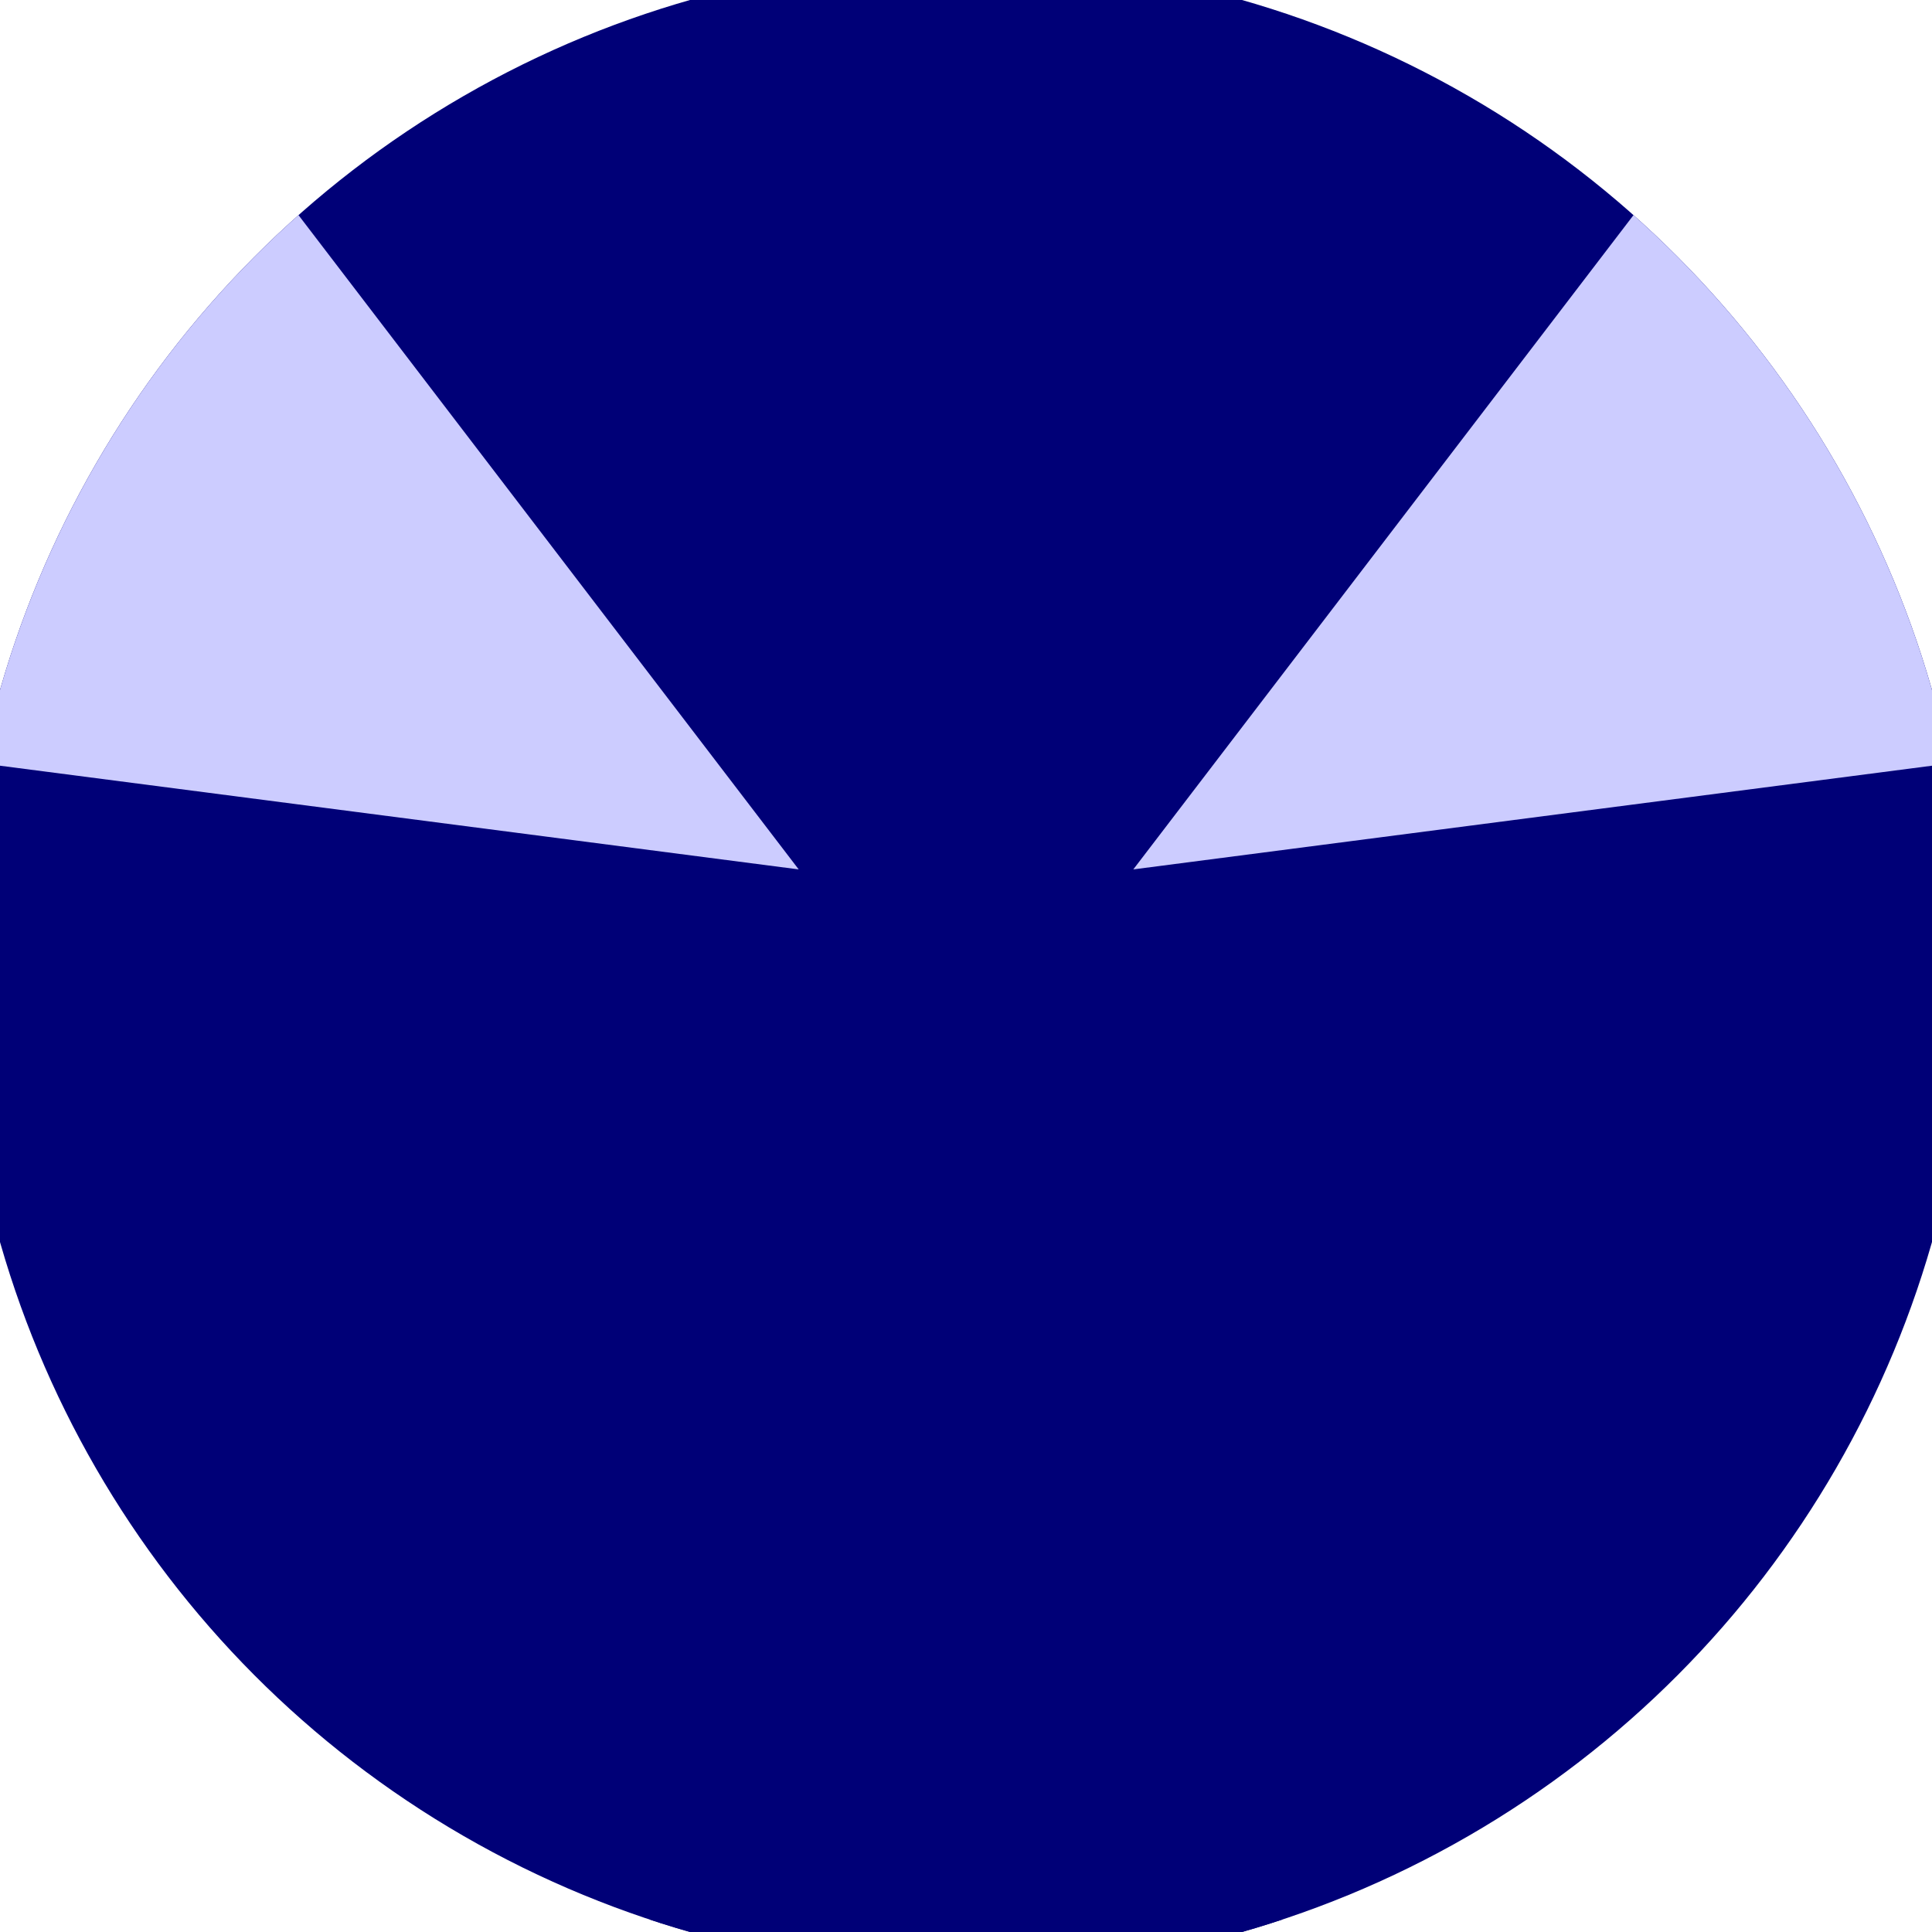
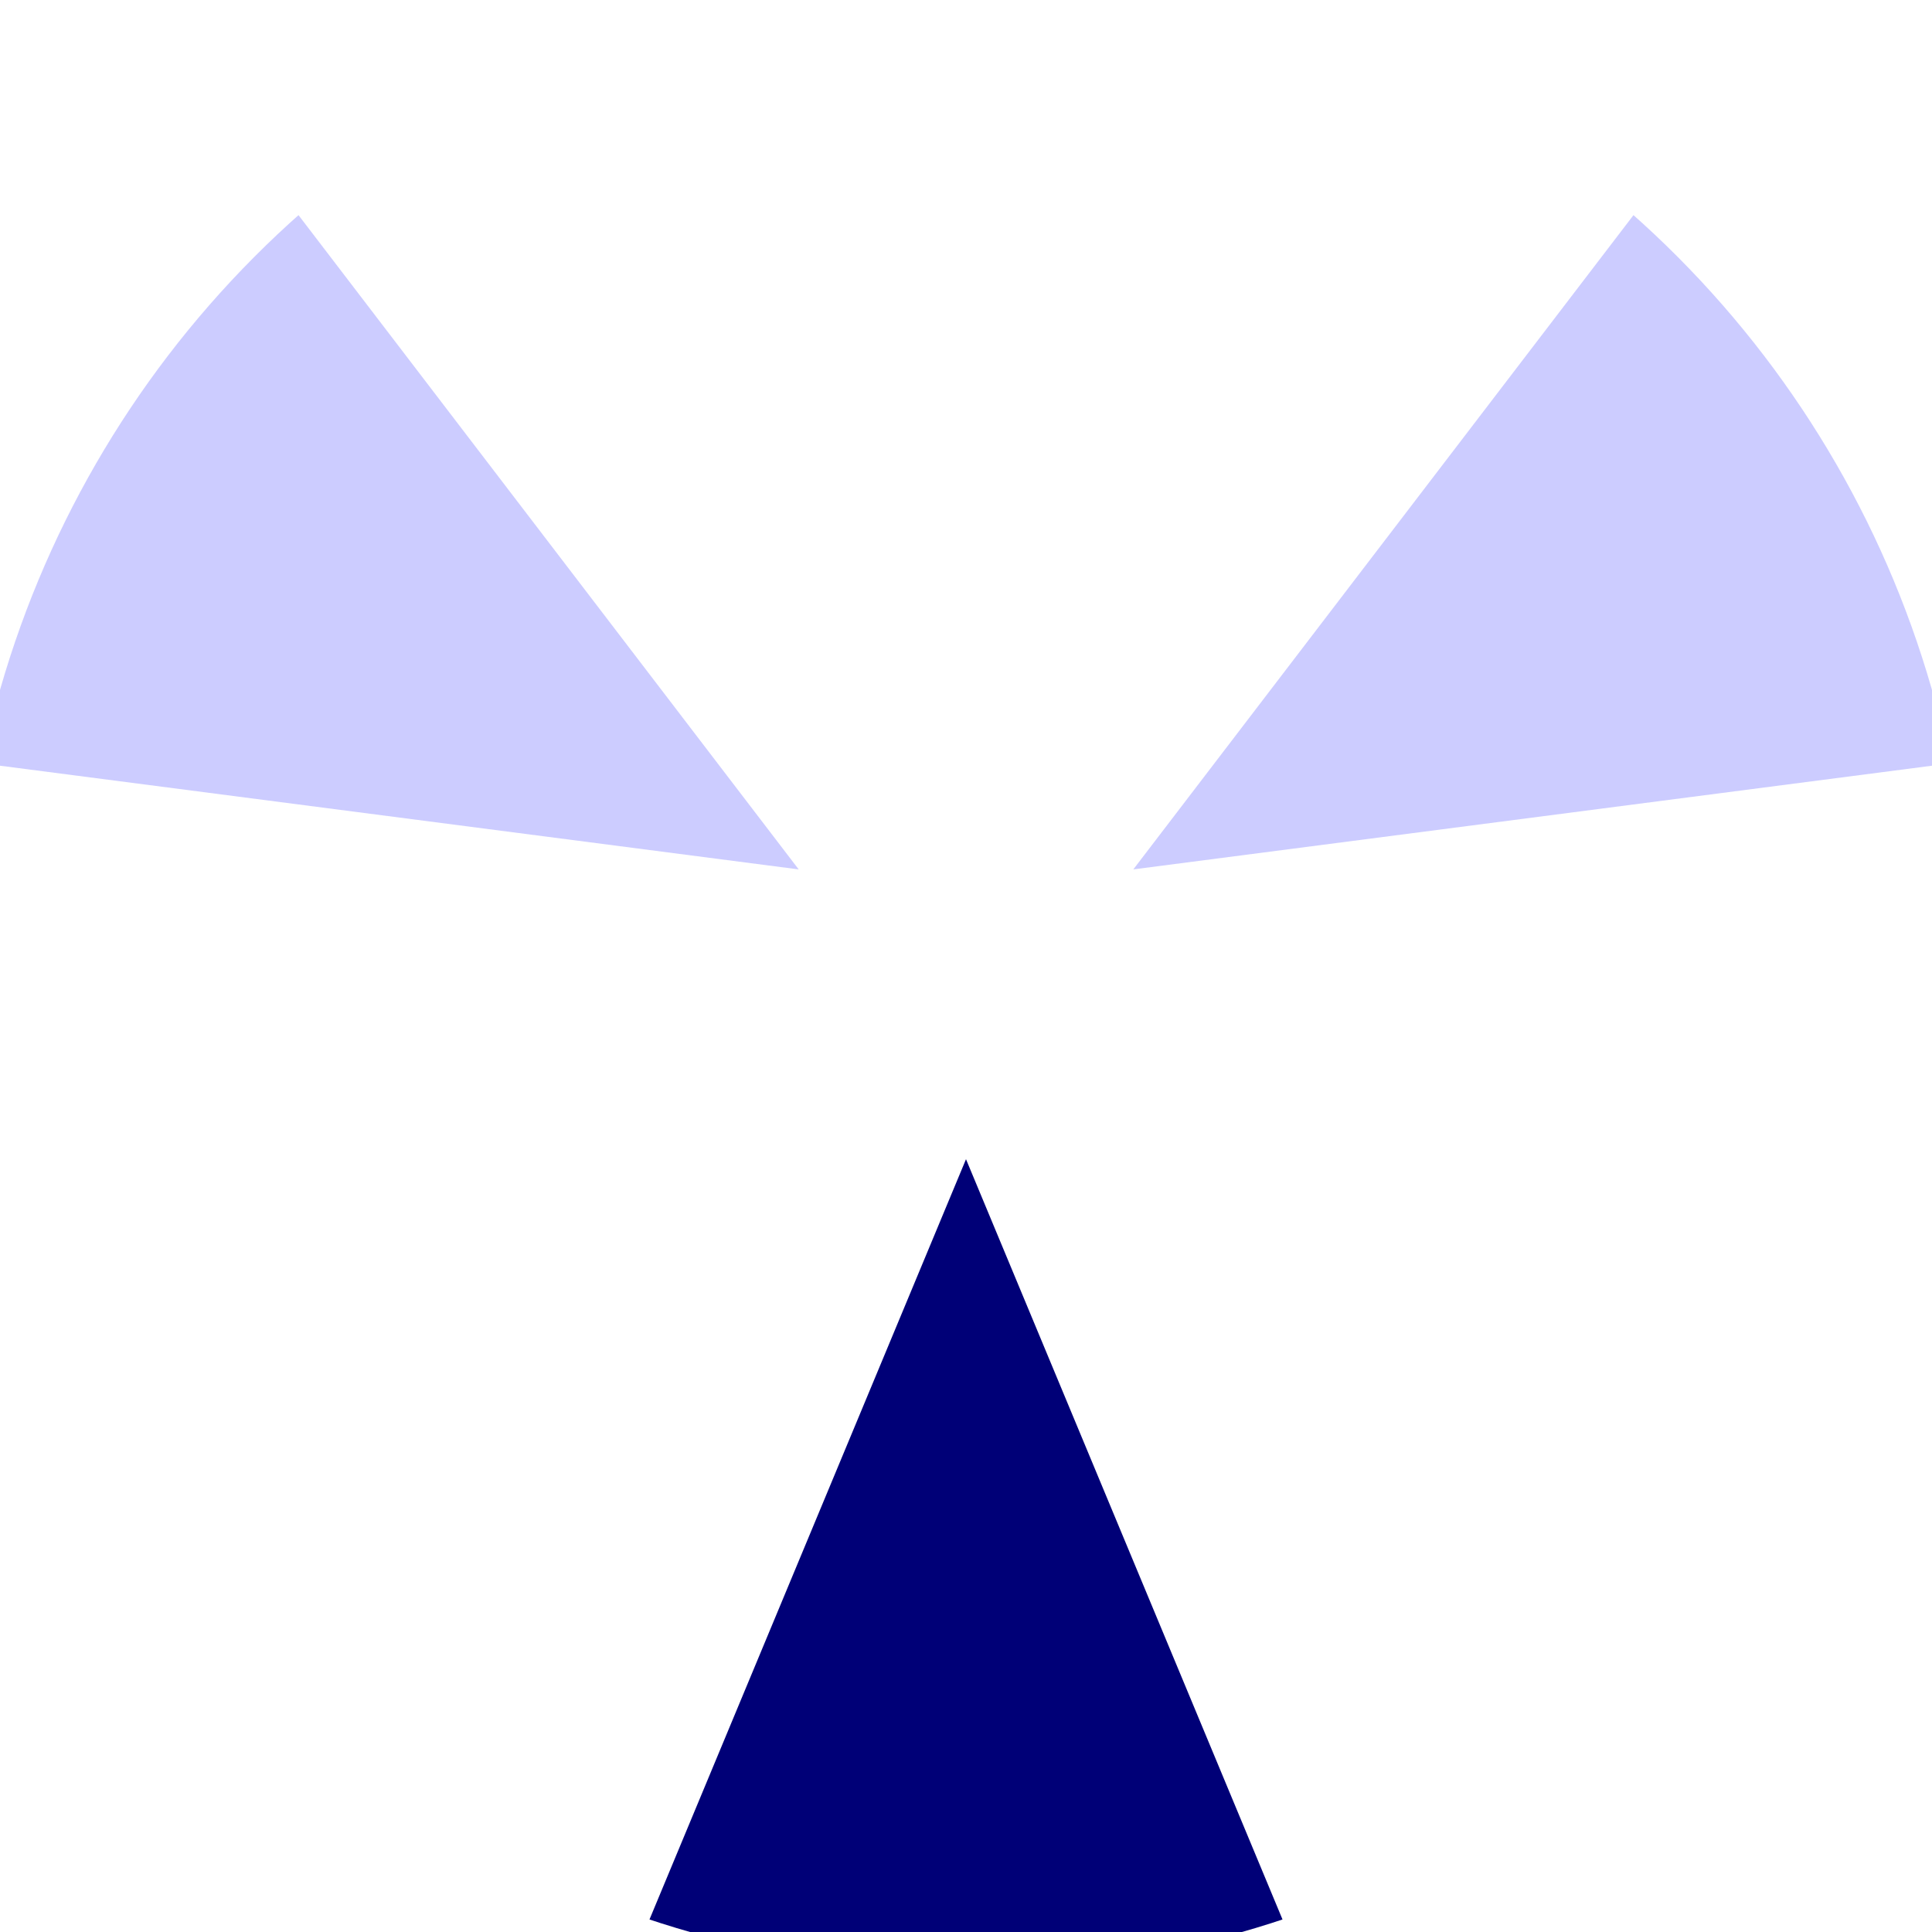
<svg xmlns="http://www.w3.org/2000/svg" width="128" height="128" viewBox="0 0 100 100" shape-rendering="geometricPrecision">
  <defs>
    <clipPath id="clip">
      <circle cx="50" cy="50" r="52" />
    </clipPath>
  </defs>
  <g transform="rotate(180 50 50)">
-     <rect x="0" y="0" width="100" height="100" fill="#000077" clip-path="url(#clip)" />
    <path d="M 84.857 -43.728                             L 15.143 -43.728                             L 50 40 Z" fill="#000077" clip-path="url(#clip)" />
    <path d="M 113.742 127.051                             L 148.6 66.677                             L 58.66 55 ZM -48.6 66.677                             L -13.742 127.051                             L 41.34 55 Z" fill="#ccccff" clip-path="url(#clip)" />
  </g>
</svg>